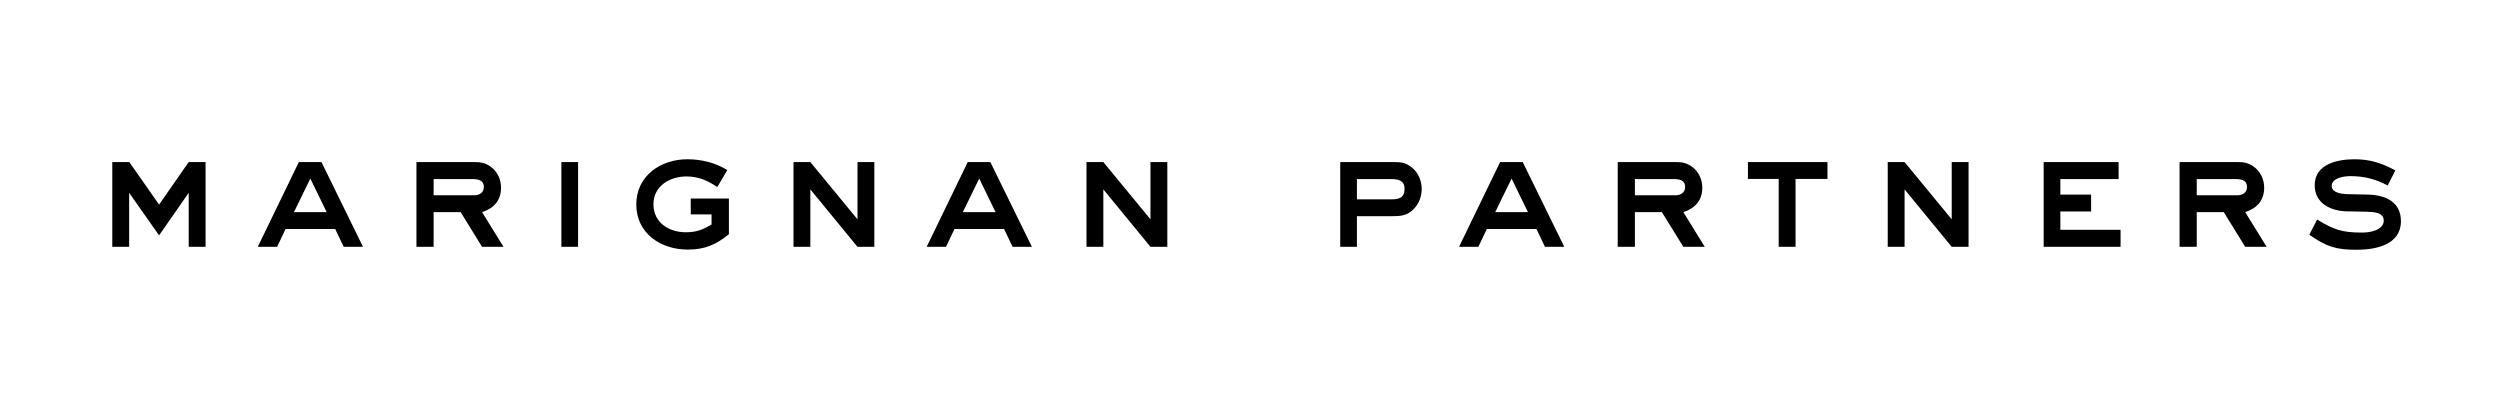
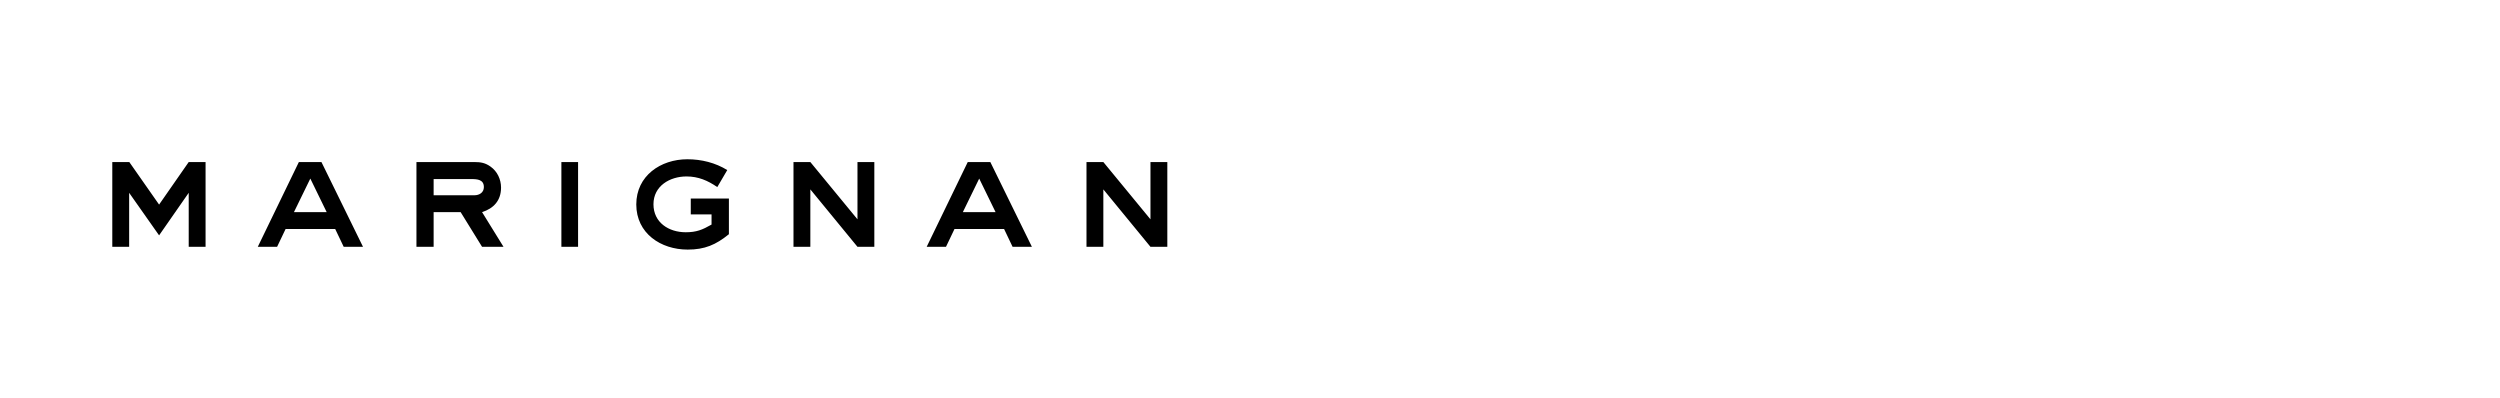
<svg xmlns="http://www.w3.org/2000/svg" width="314" height="50" viewBox="0 0 314 50" fill="none">
  <path d="M25.819 31H23.702V24.217L19.982 29.561L16.221 24.217V31H14.104V20.353H16.241L19.982 25.697L23.702 20.353H25.819V31ZM45.594 31H43.169L42.1 28.76H35.872L34.803 31H32.378L37.537 20.353H40.373L45.594 31ZM41.031 26.643L38.976 22.429L36.92 26.643H41.031ZM63.241 31H60.548L57.856 26.643H54.464V31H52.306V20.353H59.582C60.384 20.353 60.959 20.456 61.617 20.929C62.46 21.525 62.932 22.532 62.932 23.56C62.932 25.163 62.028 26.17 60.548 26.643L63.241 31ZM60.774 23.498C60.774 22.552 59.952 22.491 59.212 22.491H54.464V24.526H59.582C60.219 24.526 60.774 24.176 60.774 23.498ZM72.606 31H70.51V20.353H72.606V31ZM91.55 29.417C89.906 30.753 88.508 31.349 86.371 31.349C83 31.349 79.917 29.315 79.917 25.677C79.917 22.08 82.979 20.004 86.329 20.004C88.097 20.004 89.844 20.436 91.344 21.36L90.091 23.498C88.899 22.676 87.707 22.162 86.227 22.162C84.13 22.162 82.075 23.354 82.075 25.656C82.075 27.958 84.007 29.171 86.124 29.171C87.481 29.171 88.22 28.862 89.371 28.205V26.93H86.761V24.937H91.55V29.417ZM109.816 31H107.699L101.779 23.786V31H99.662V20.353H101.779L107.699 27.547V20.353H109.816V31ZM129.607 31H127.181L126.112 28.76H119.885L118.816 31H116.391L121.55 20.353H124.386L129.607 31ZM125.044 26.643L122.988 22.429L120.933 26.643H125.044ZM146.616 31H144.499L138.58 23.786V31H136.463V20.353H138.58L144.499 27.547V20.353H146.616V31Z" fill="#05162F" style="fill:#05162F;fill:color(display-p3 0.02 0.086 0.184);fill-opacity:1;" />
-   <path d="M178.569 23.724C178.569 24.628 178.24 25.533 177.623 26.191C176.78 27.115 175.897 27.157 174.725 27.157H170.429V31H168.333V20.353H175.095C176.082 20.353 176.657 20.456 177.418 21.114C178.158 21.751 178.569 22.738 178.569 23.724ZM176.41 23.703C176.41 22.655 175.588 22.491 174.725 22.491H170.429V25.04H174.725C175.732 25.04 176.41 24.855 176.41 23.703ZM196.473 31H194.047L192.979 28.76H186.751L185.682 31H183.257L188.416 20.353H191.252L196.473 31ZM191.91 26.643L189.855 22.429L187.799 26.643H191.91ZM214.119 31H211.427L208.734 26.643H205.343V31H203.185V20.353H210.461C211.263 20.353 211.838 20.456 212.496 20.929C213.338 21.525 213.811 22.532 213.811 23.56C213.811 25.163 212.907 26.17 211.427 26.643L214.119 31ZM211.653 23.498C211.653 22.552 210.831 22.491 210.091 22.491H205.343V24.526H210.461C211.098 24.526 211.653 24.176 211.653 23.498ZM229.528 22.47H225.52V31H223.403V22.47H219.539V20.353H229.528V22.47ZM247.252 31H245.135L239.215 23.786V31H237.098V20.353H239.215L245.135 27.547V20.353H247.252V31ZM266.344 31H256.684V20.353H266.097V22.491H258.78V24.443H262.644V26.56H258.78V28.862H266.344V31ZM284.69 31H281.997L279.304 26.643H275.913V31H273.755V20.353H281.031C281.833 20.353 282.408 20.456 283.066 20.929C283.908 21.525 284.381 22.532 284.381 23.56C284.381 25.163 283.477 26.17 281.997 26.643L284.69 31ZM282.223 23.498C282.223 22.552 281.401 22.491 280.661 22.491H275.913V24.526H281.031C281.668 24.526 282.223 24.176 282.223 23.498ZM301.557 27.794C301.557 30.753 298.372 31.37 296.028 31.37C293.377 31.37 292.226 31 290.047 29.479L291.034 27.568C293.13 28.883 294.24 29.212 296.727 29.212C297.652 29.212 299.399 28.924 299.399 27.691C299.399 26.828 298.474 26.663 297.796 26.622C296.727 26.56 295.679 26.581 294.61 26.54C292.658 26.458 290.726 25.492 290.726 23.272C290.726 20.6 293.583 20.004 295.72 20.004C297.693 20.004 299.132 20.477 300.859 21.401L299.893 23.292C298.372 22.491 296.933 22.121 295.206 22.121C294.446 22.121 292.863 22.326 292.863 23.354C292.863 24.217 294.117 24.361 294.754 24.382C295.679 24.423 296.604 24.402 297.529 24.443C299.666 24.526 301.557 25.368 301.557 27.794Z" fill="#05162F" style="fill:#05162F;fill:color(display-p3 0.02 0.086 0.184);fill-opacity:1;" />
</svg>